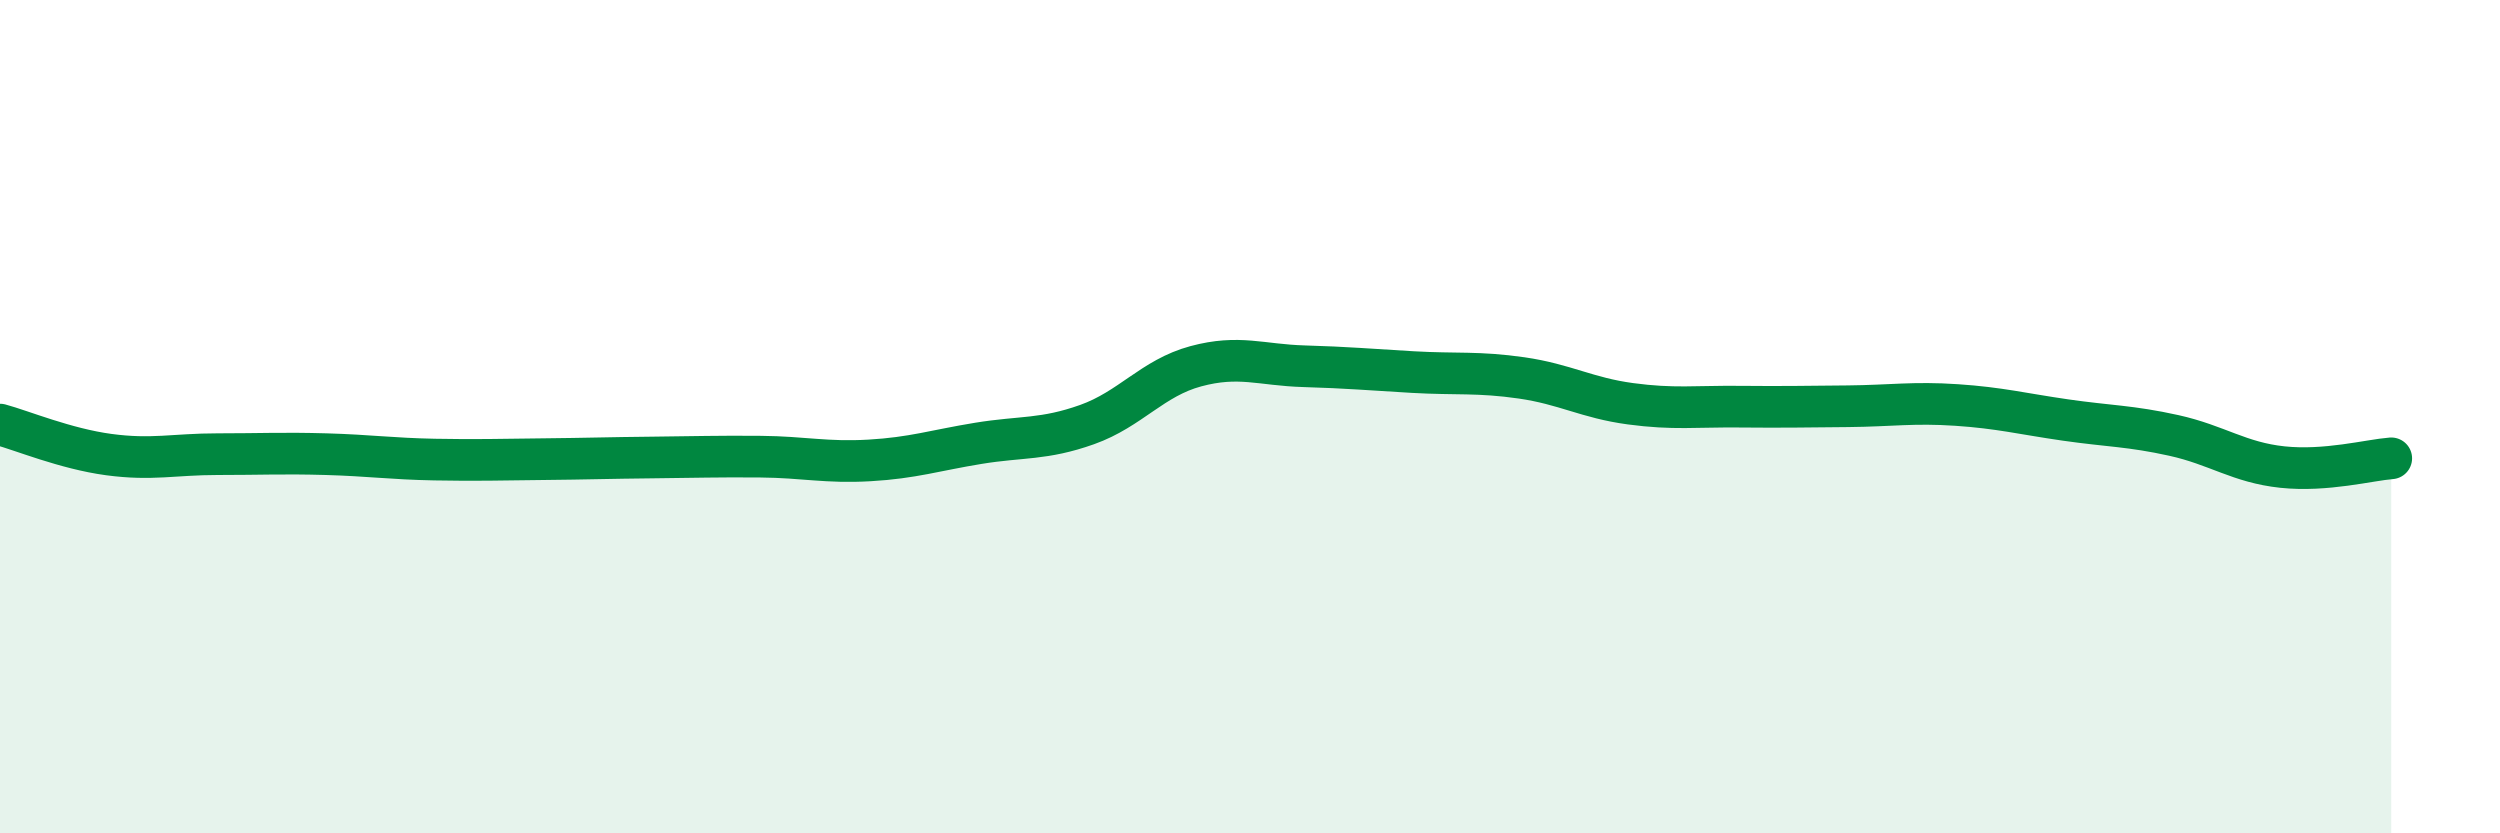
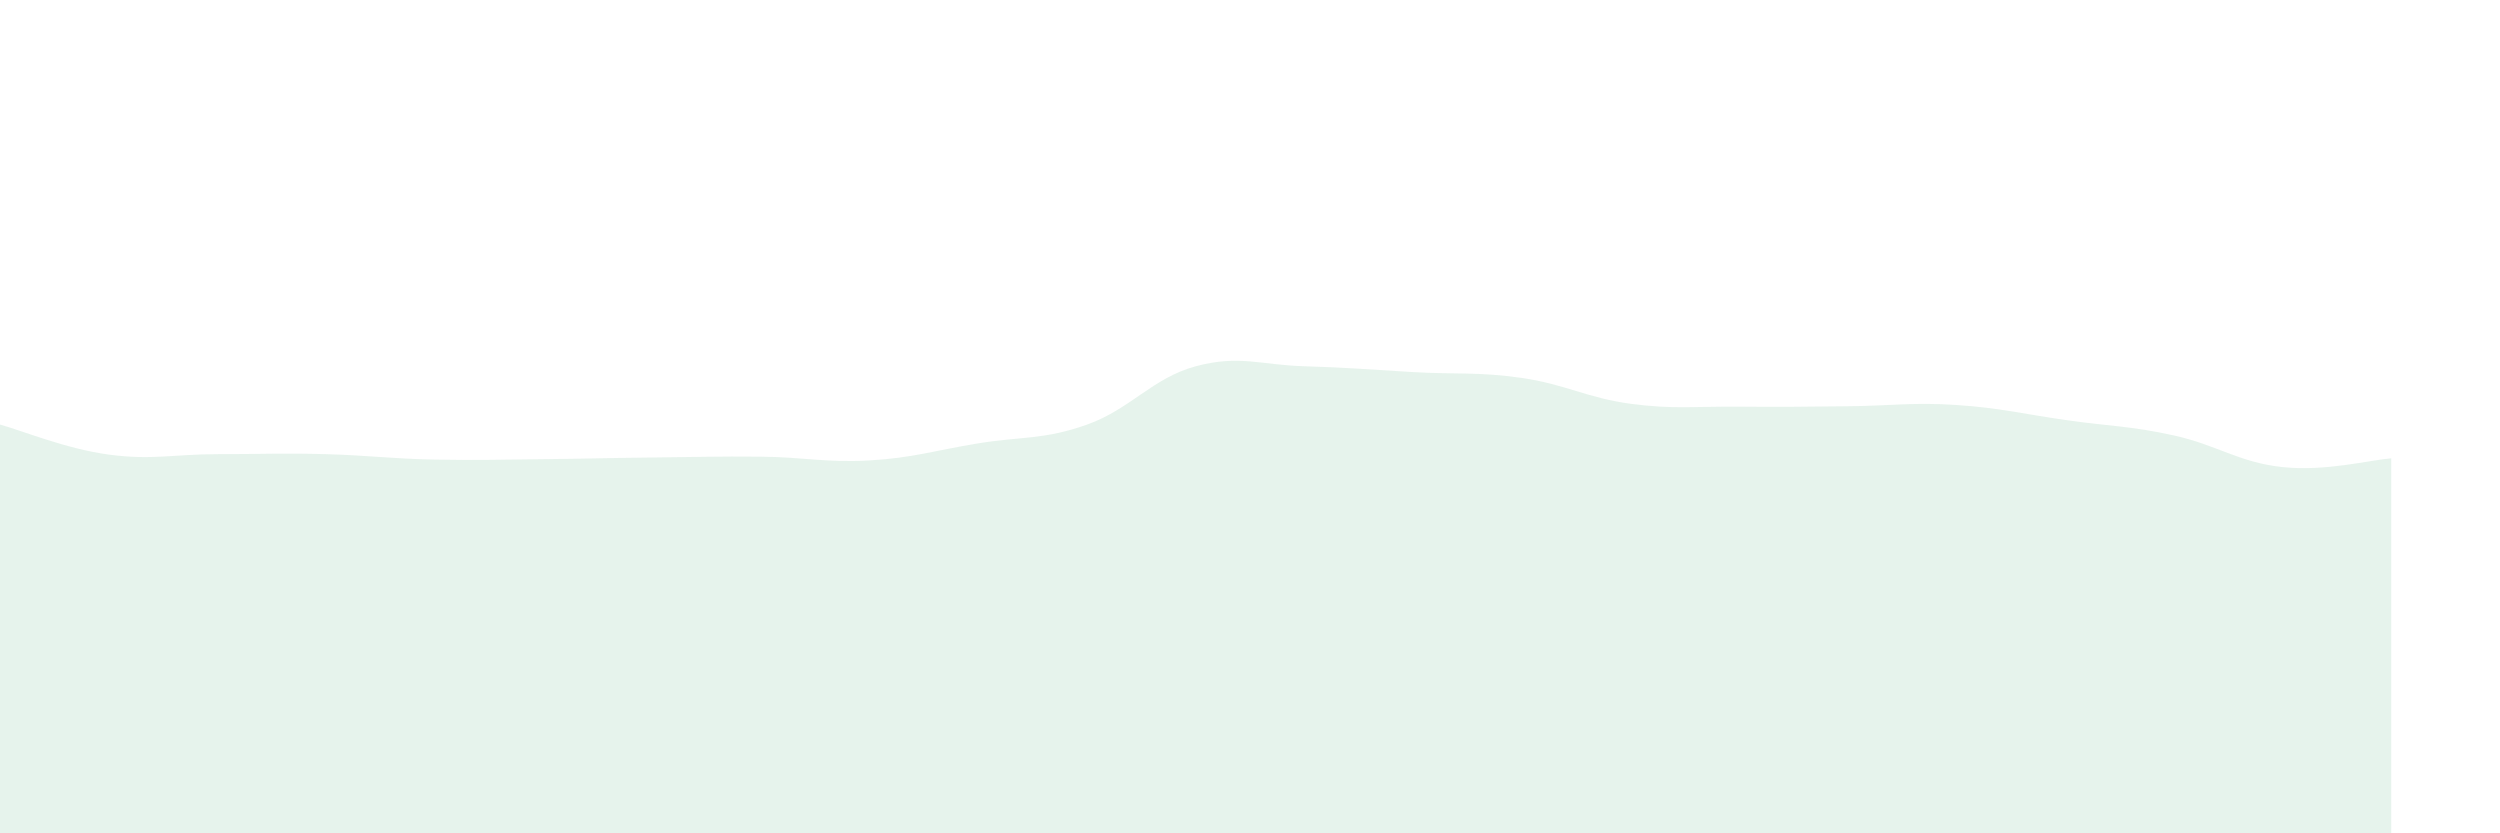
<svg xmlns="http://www.w3.org/2000/svg" width="60" height="20" viewBox="0 0 60 20">
  <path d="M 0,10.19 C 0.52,10.33 1.57,10.77 2.61,10.91 C 3.65,11.05 4.18,10.9 5.22,10.9 C 6.26,10.9 6.79,10.87 7.83,10.9 C 8.87,10.93 9.39,11.01 10.43,11.03 C 11.47,11.05 12,11.03 13.04,11.02 C 14.08,11.01 14.61,10.99 15.65,10.98 C 16.69,10.97 17.22,10.95 18.26,10.96 C 19.3,10.97 19.83,11.11 20.87,11.05 C 21.91,10.99 22.44,10.81 23.48,10.64 C 24.52,10.47 25.05,10.56 26.09,10.19 C 27.13,9.82 27.66,9.07 28.7,8.79 C 29.74,8.51 30.26,8.76 31.3,8.79 C 32.34,8.82 32.87,8.87 33.91,8.93 C 34.95,8.99 35.48,8.92 36.52,9.07 C 37.56,9.22 38.09,9.55 39.13,9.69 C 40.17,9.83 40.7,9.75 41.74,9.76 C 42.78,9.77 43.31,9.76 44.35,9.75 C 45.39,9.74 45.92,9.65 46.96,9.72 C 48,9.79 48.53,9.93 49.57,10.08 C 50.61,10.23 51.13,10.22 52.17,10.45 C 53.21,10.68 53.74,11.1 54.78,11.21 C 55.82,11.32 56.87,11.04 57.39,11L57.39 20L0 20Z" fill="#008740" opacity="0.1" stroke-linecap="round" stroke-linejoin="round" />
-   <path d="M 0,10.19 C 0.52,10.33 1.57,10.77 2.61,10.91 C 3.65,11.05 4.18,10.9 5.22,10.9 C 6.26,10.9 6.79,10.87 7.83,10.9 C 8.87,10.93 9.39,11.01 10.43,11.03 C 11.47,11.05 12,11.03 13.04,11.02 C 14.08,11.01 14.61,10.99 15.65,10.98 C 16.69,10.97 17.22,10.95 18.26,10.96 C 19.3,10.97 19.83,11.11 20.87,11.05 C 21.91,10.99 22.44,10.81 23.48,10.64 C 24.52,10.47 25.05,10.56 26.09,10.19 C 27.13,9.82 27.66,9.07 28.7,8.79 C 29.74,8.51 30.26,8.76 31.3,8.79 C 32.34,8.82 32.87,8.87 33.91,8.93 C 34.95,8.99 35.48,8.92 36.52,9.07 C 37.56,9.22 38.09,9.55 39.13,9.69 C 40.17,9.83 40.7,9.75 41.74,9.76 C 42.78,9.77 43.31,9.76 44.35,9.75 C 45.39,9.74 45.92,9.65 46.96,9.72 C 48,9.79 48.53,9.93 49.57,10.08 C 50.61,10.23 51.13,10.22 52.17,10.45 C 53.21,10.68 53.74,11.1 54.78,11.21 C 55.82,11.32 56.87,11.04 57.39,11" stroke="#008740" stroke-width="1" fill="none" stroke-linecap="round" stroke-linejoin="round" />
</svg>